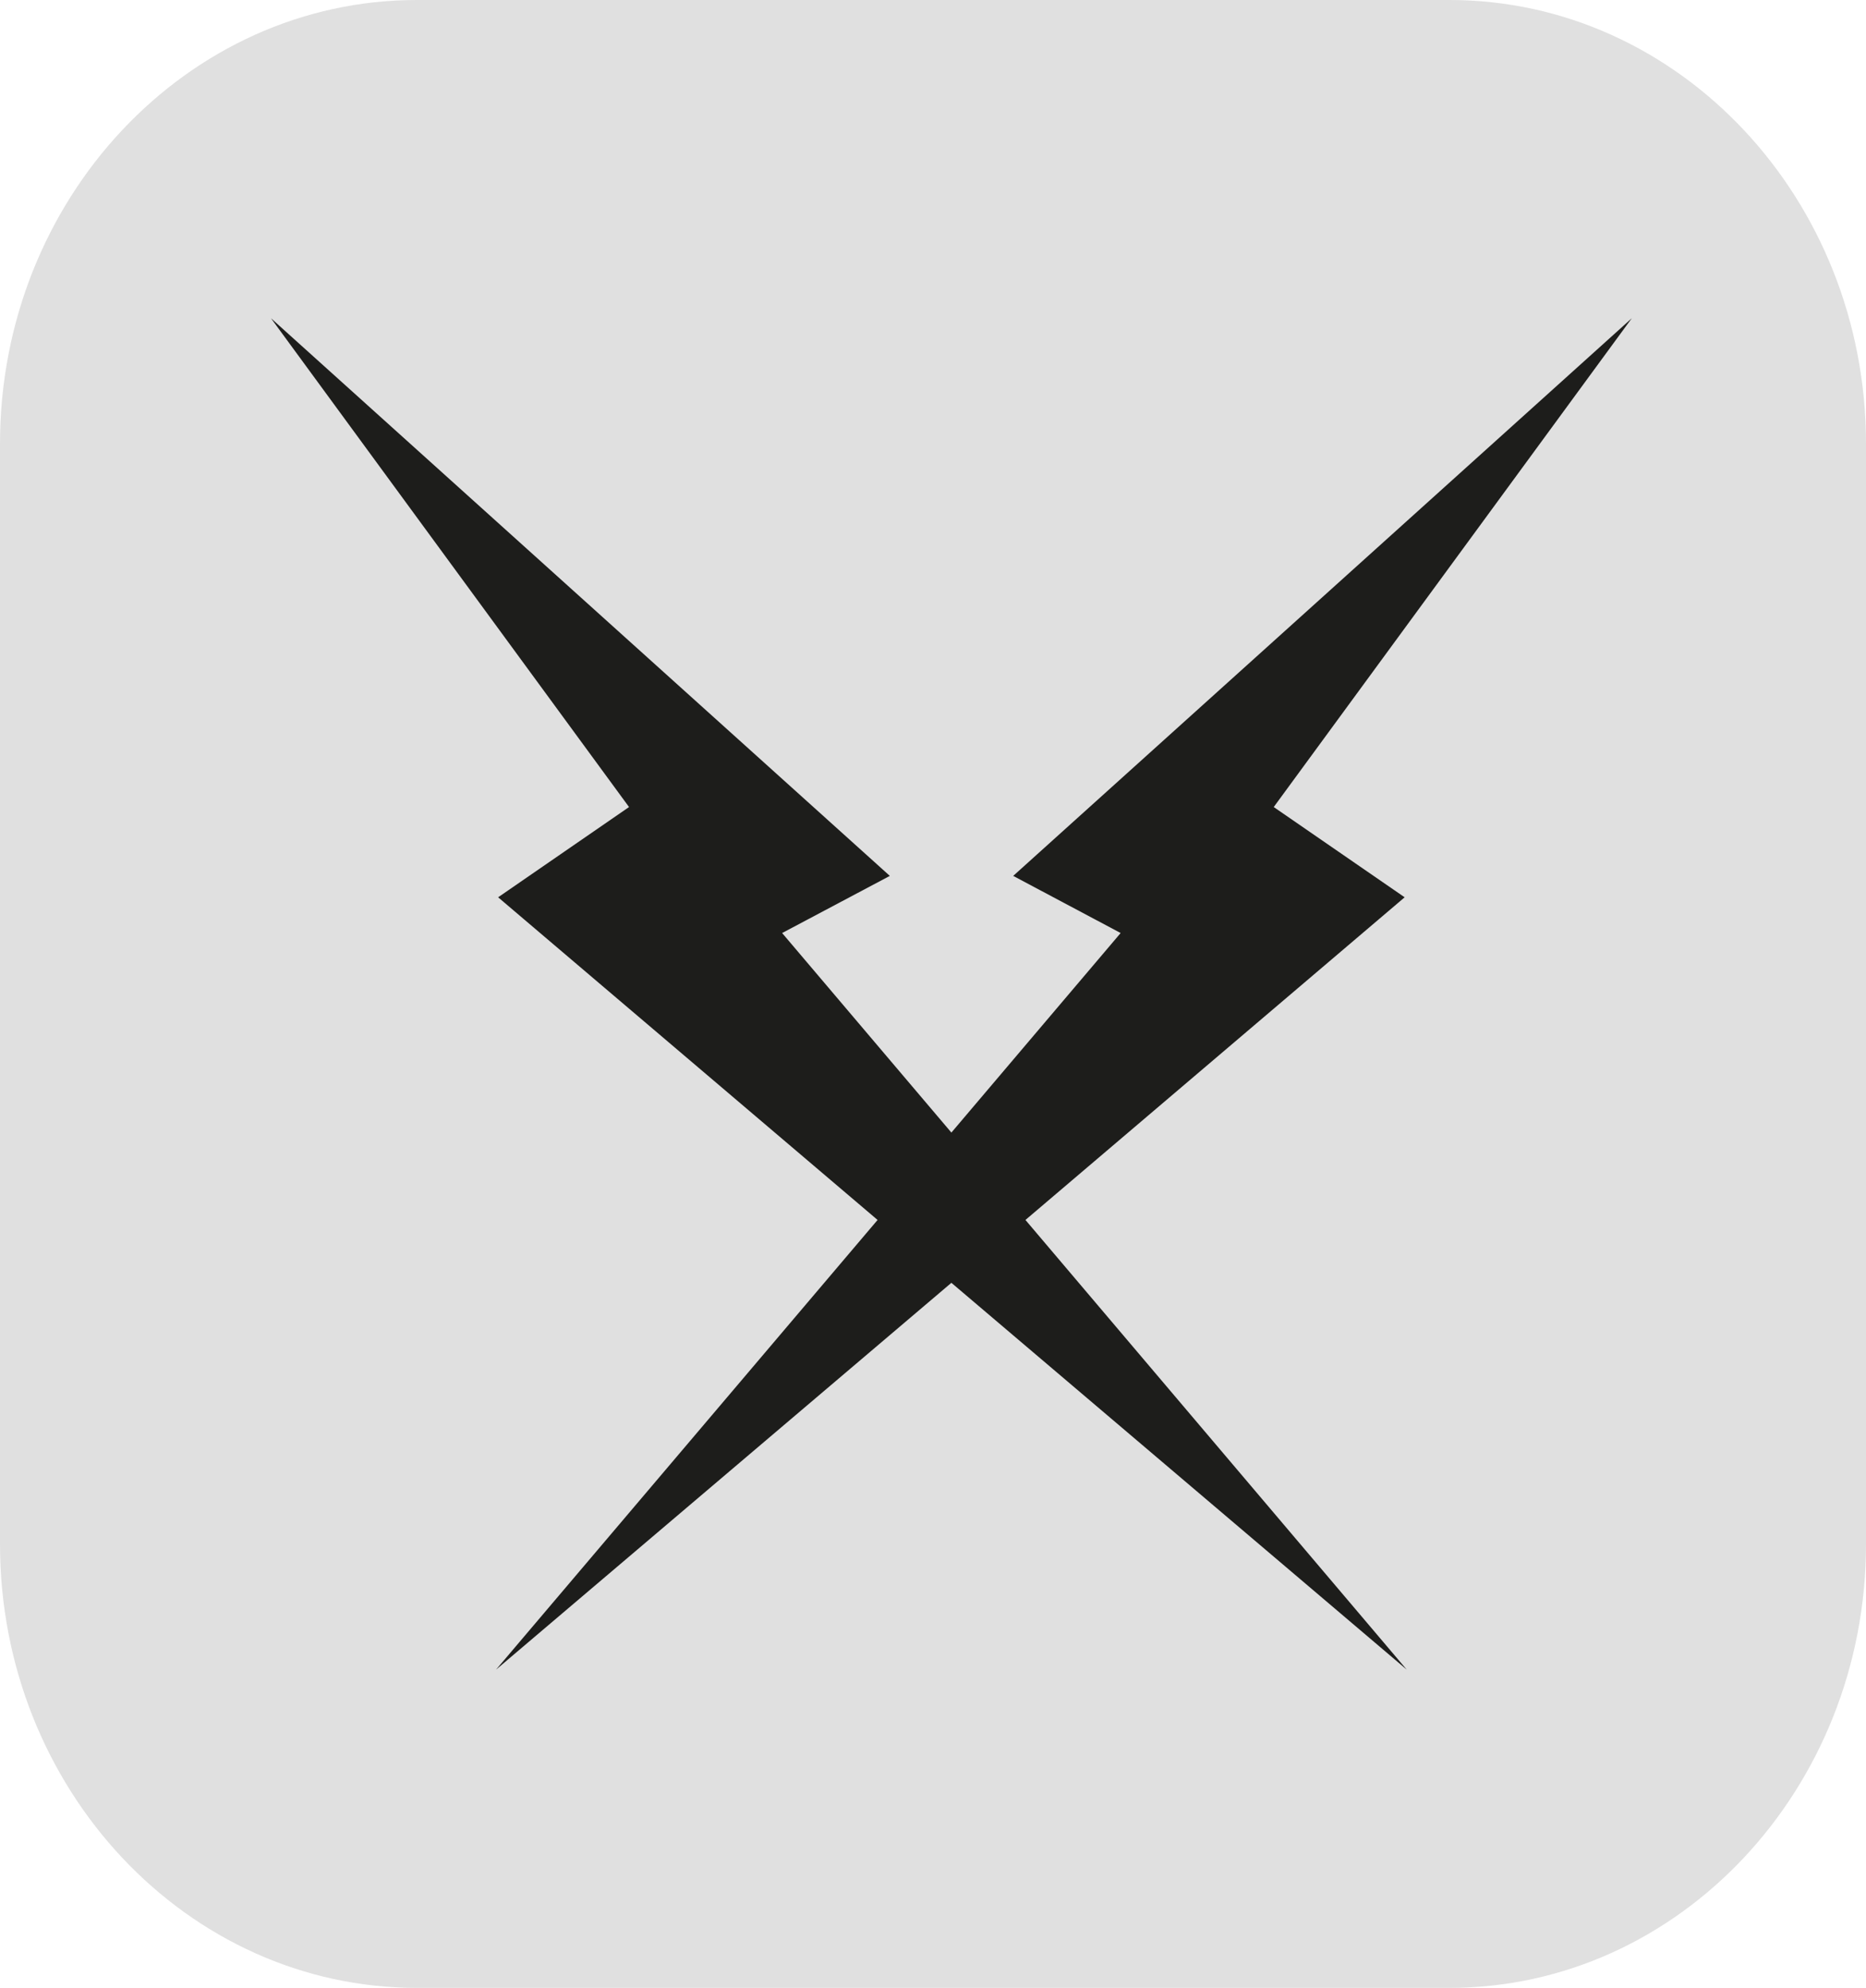
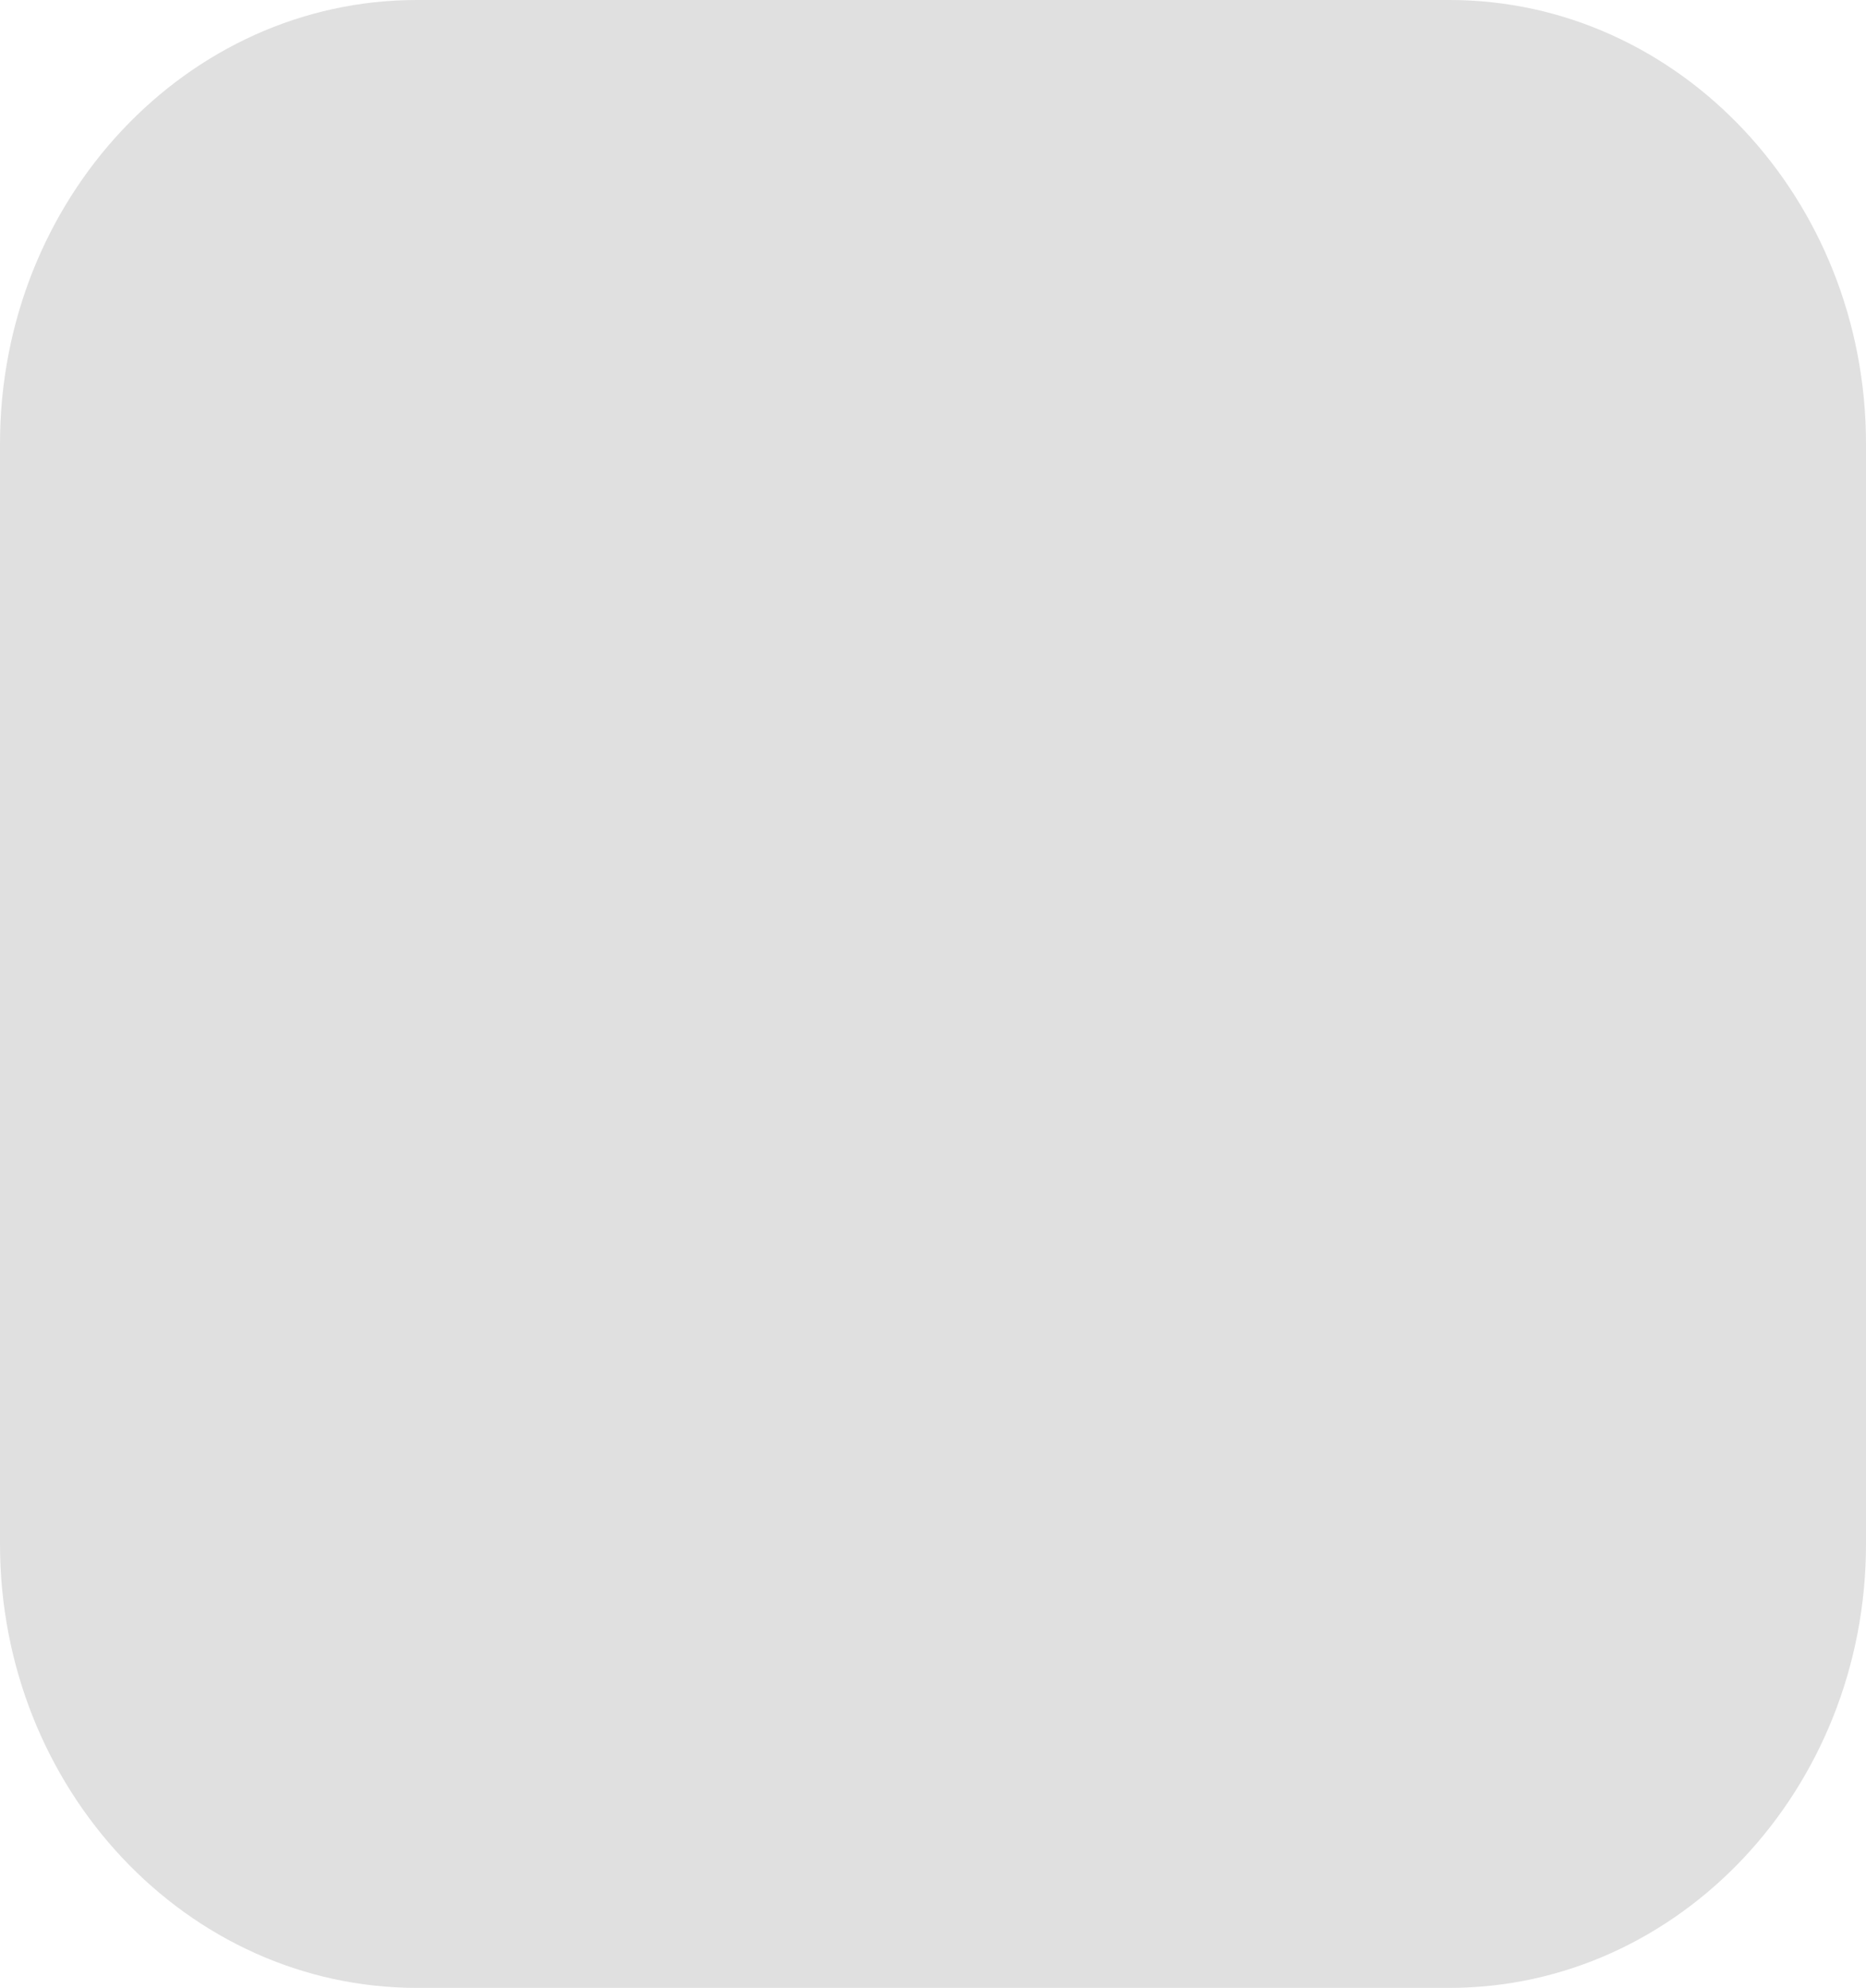
<svg xmlns="http://www.w3.org/2000/svg" id="a" viewBox="0 0 71.55 76.21">
  <defs>
    <style>.cls-1{fill:#e0e0e0;}.cls-2{fill:#1d1d1b;}</style>
  </defs>
  <path class="cls-1" d="M55.58,76.21H15.98C7.17,76.21,0,68.58,0,59.2V17.01C0,7.63,7.17,0,15.98,0H55.58c8.81,0,15.97,7.63,15.97,17.01V59.2c0,9.38-7.17,17.01-15.97,17.01" />
-   <polygon class="cls-2" points="39.32 46.77 53.86 34.4 48.84 30.94 62.57 12.2 38.85 33.58 42.97 35.77 36.48 43.42 29.99 35.77 34.12 33.58 10.39 12.2 24.12 30.94 19.1 34.4 33.65 46.77 19.02 64.01 36.48 49.18 53.94 64.01 39.32 46.77" />
</svg>